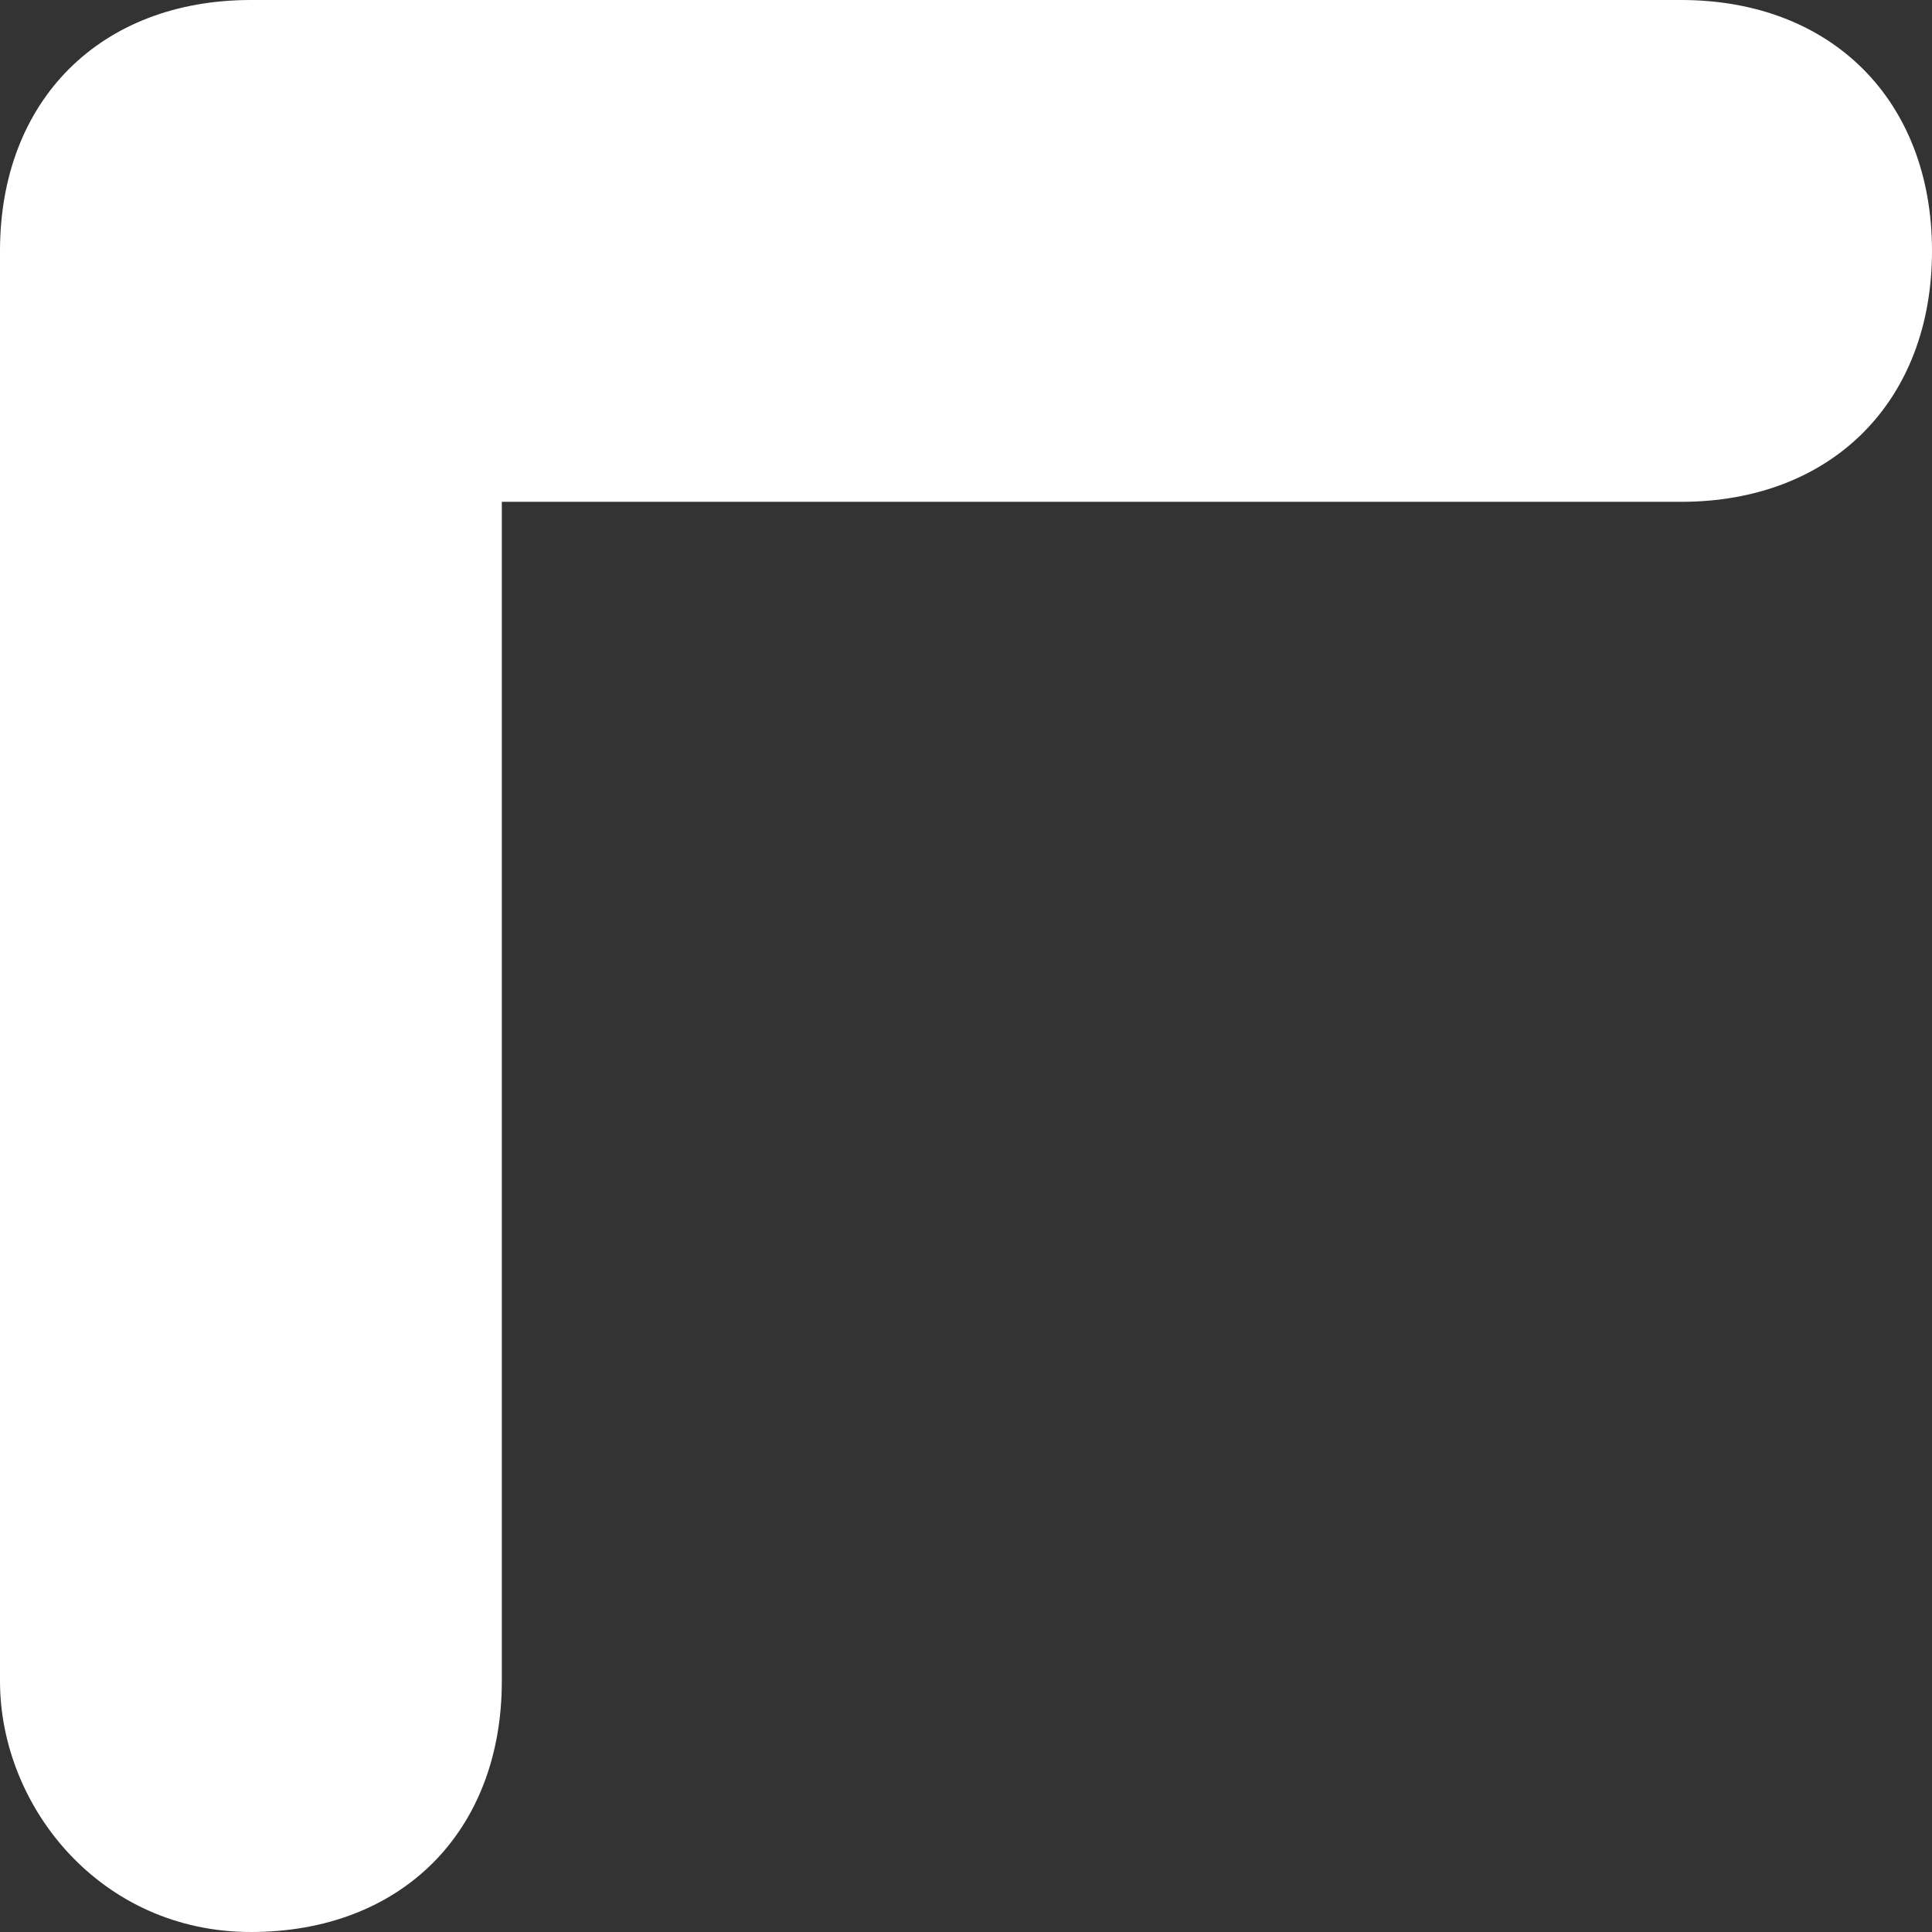
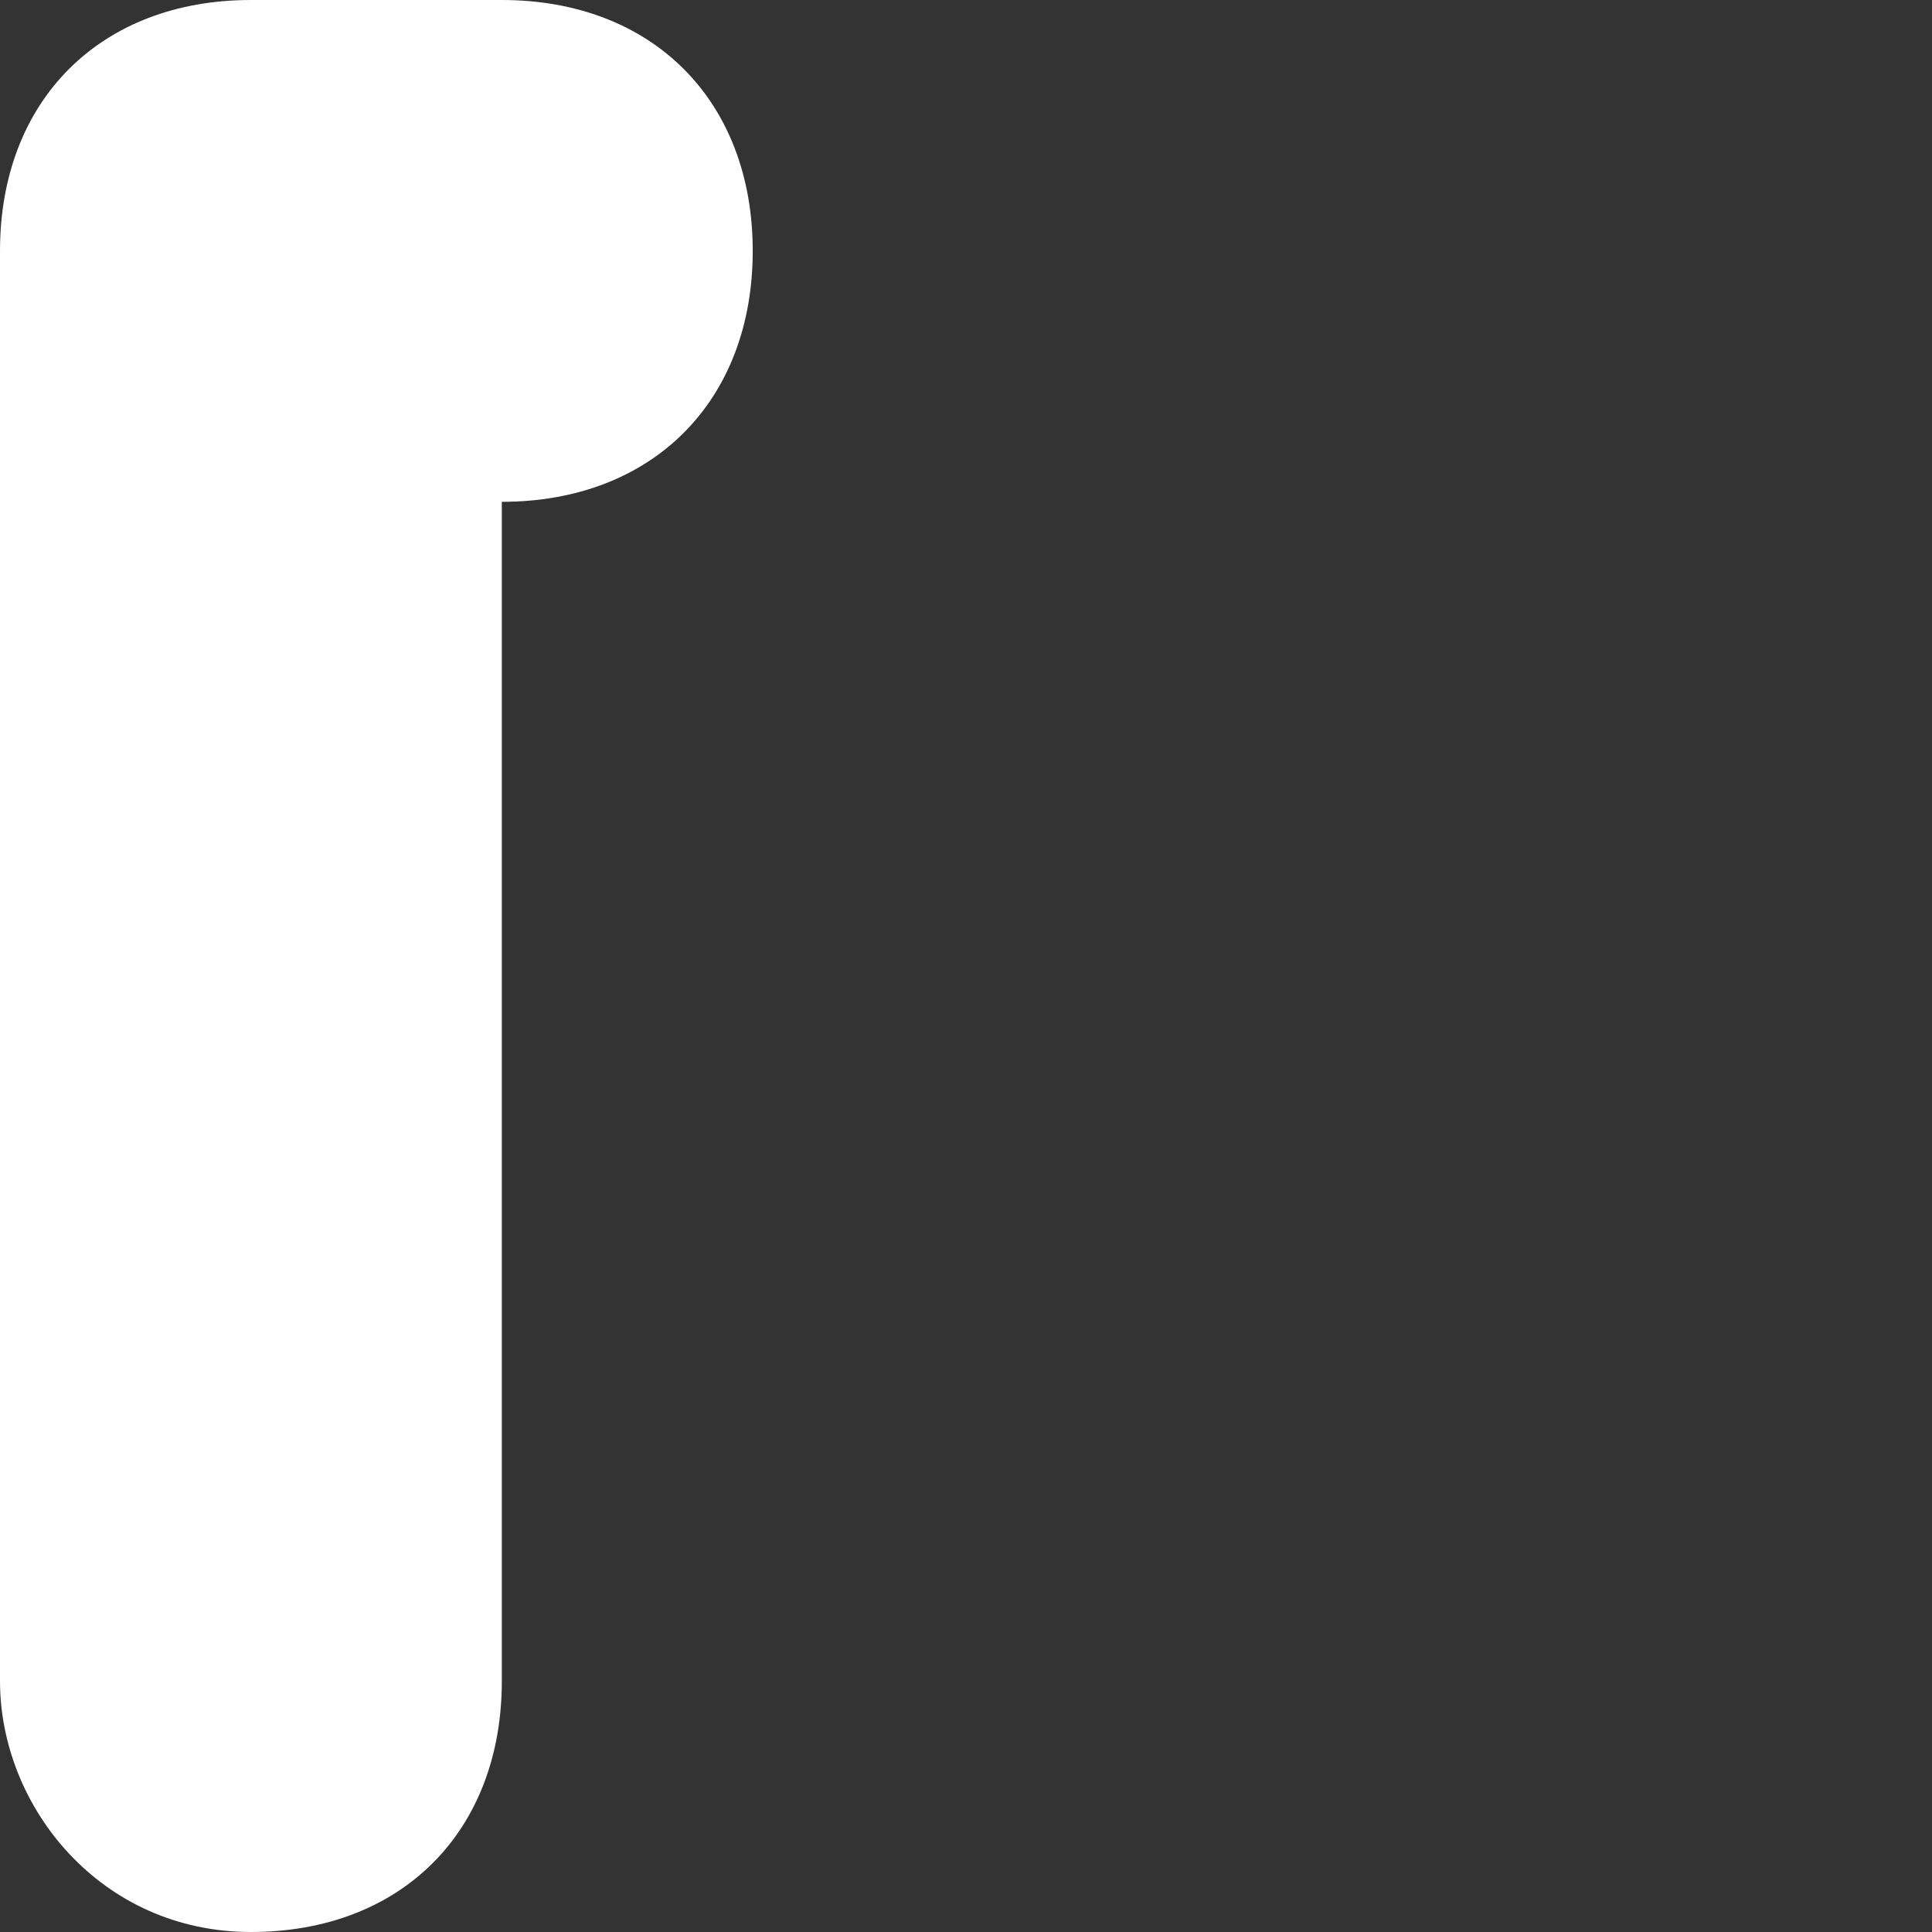
<svg xmlns="http://www.w3.org/2000/svg" version="1.1" id="Layer_1" x="0px" y="0px" width="7.7px" height="7.7px" viewBox="0 0 7.7 7.7" style="enable-background:new 0 0 7.7 7.7;" xml:space="preserve">
  <rect x="0" y="0" width="7.7" height="7.7" fill="#333333" stroke="none" />
  <style type="text/css">
	.st0{fill:#FFFFFF;}
</style>
  <g>
-     <path class="st0" d="M1,7.7c0.6,0,1-0.4,1-1V2h4.7c0.6,0,1-0.4,1-1s-0.4-1-1-1H1C0.4,0,0,0.4,0,1v5.7C0,7.2,0.4,7.7,1,7.7z" />
+     <path class="st0" d="M1,7.7c0.6,0,1-0.4,1-1V2c0.6,0,1-0.4,1-1s-0.4-1-1-1H1C0.4,0,0,0.4,0,1v5.7C0,7.2,0.4,7.7,1,7.7z" />
  </g>
</svg>